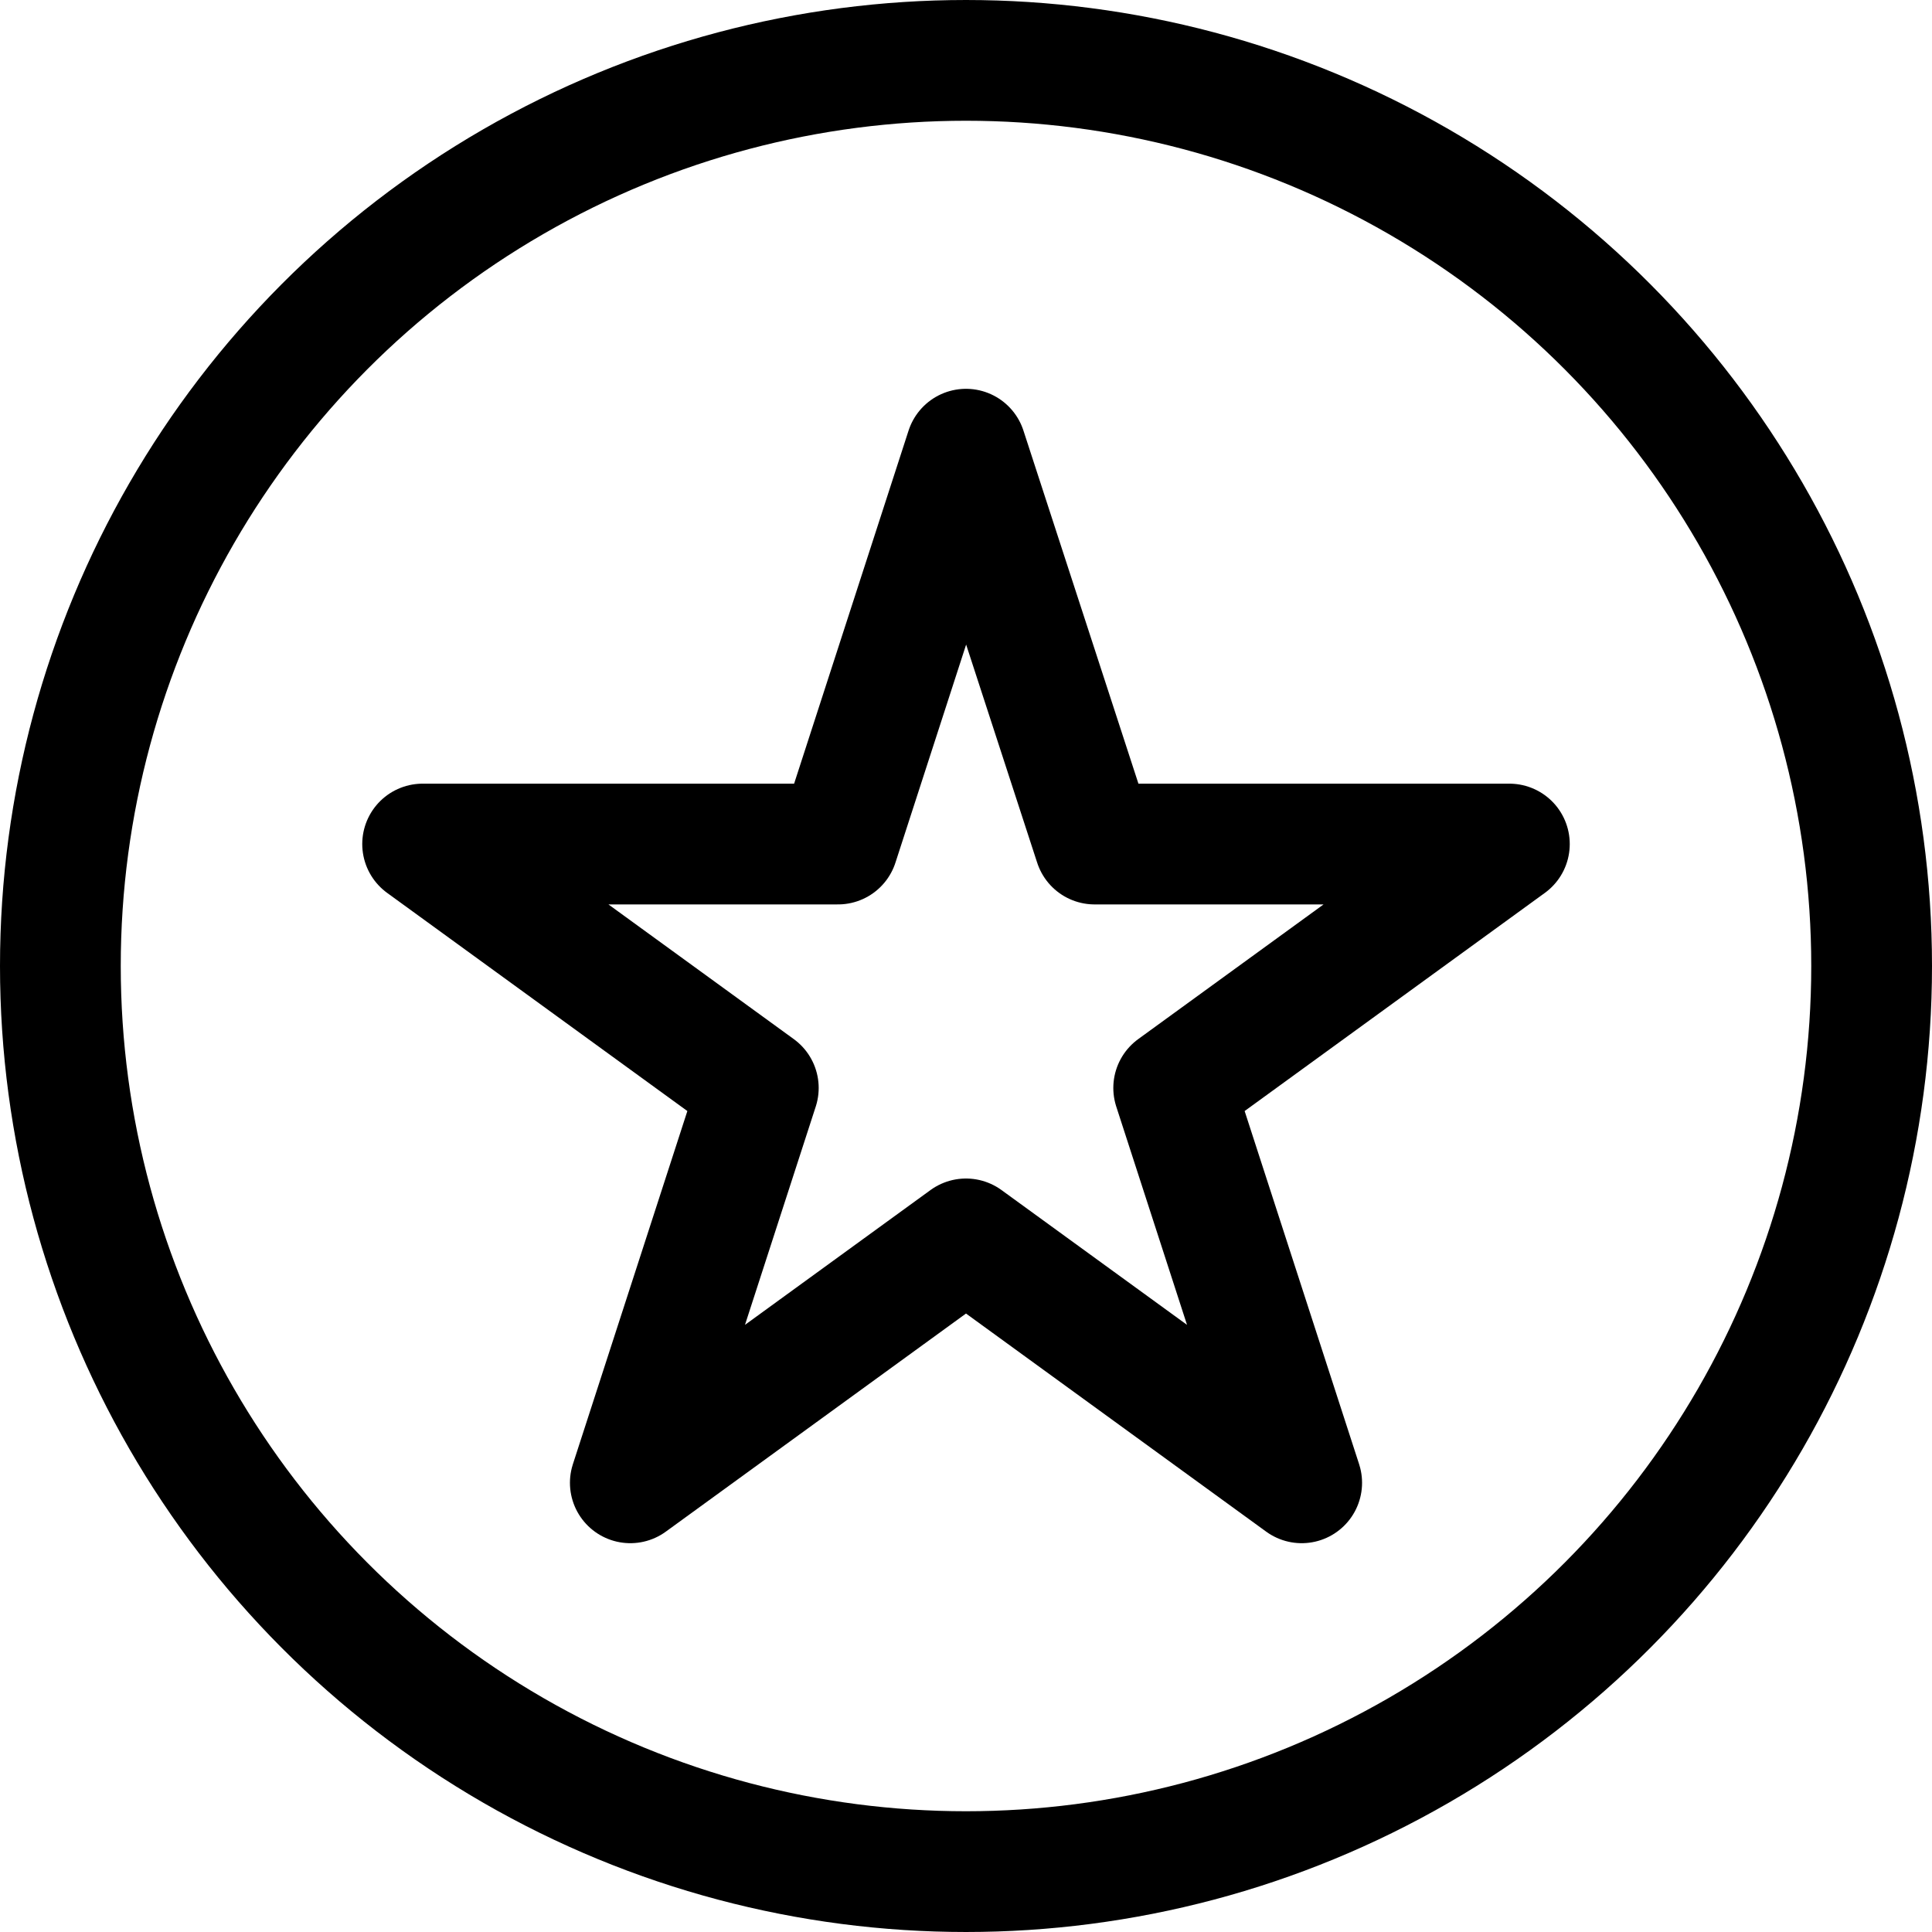
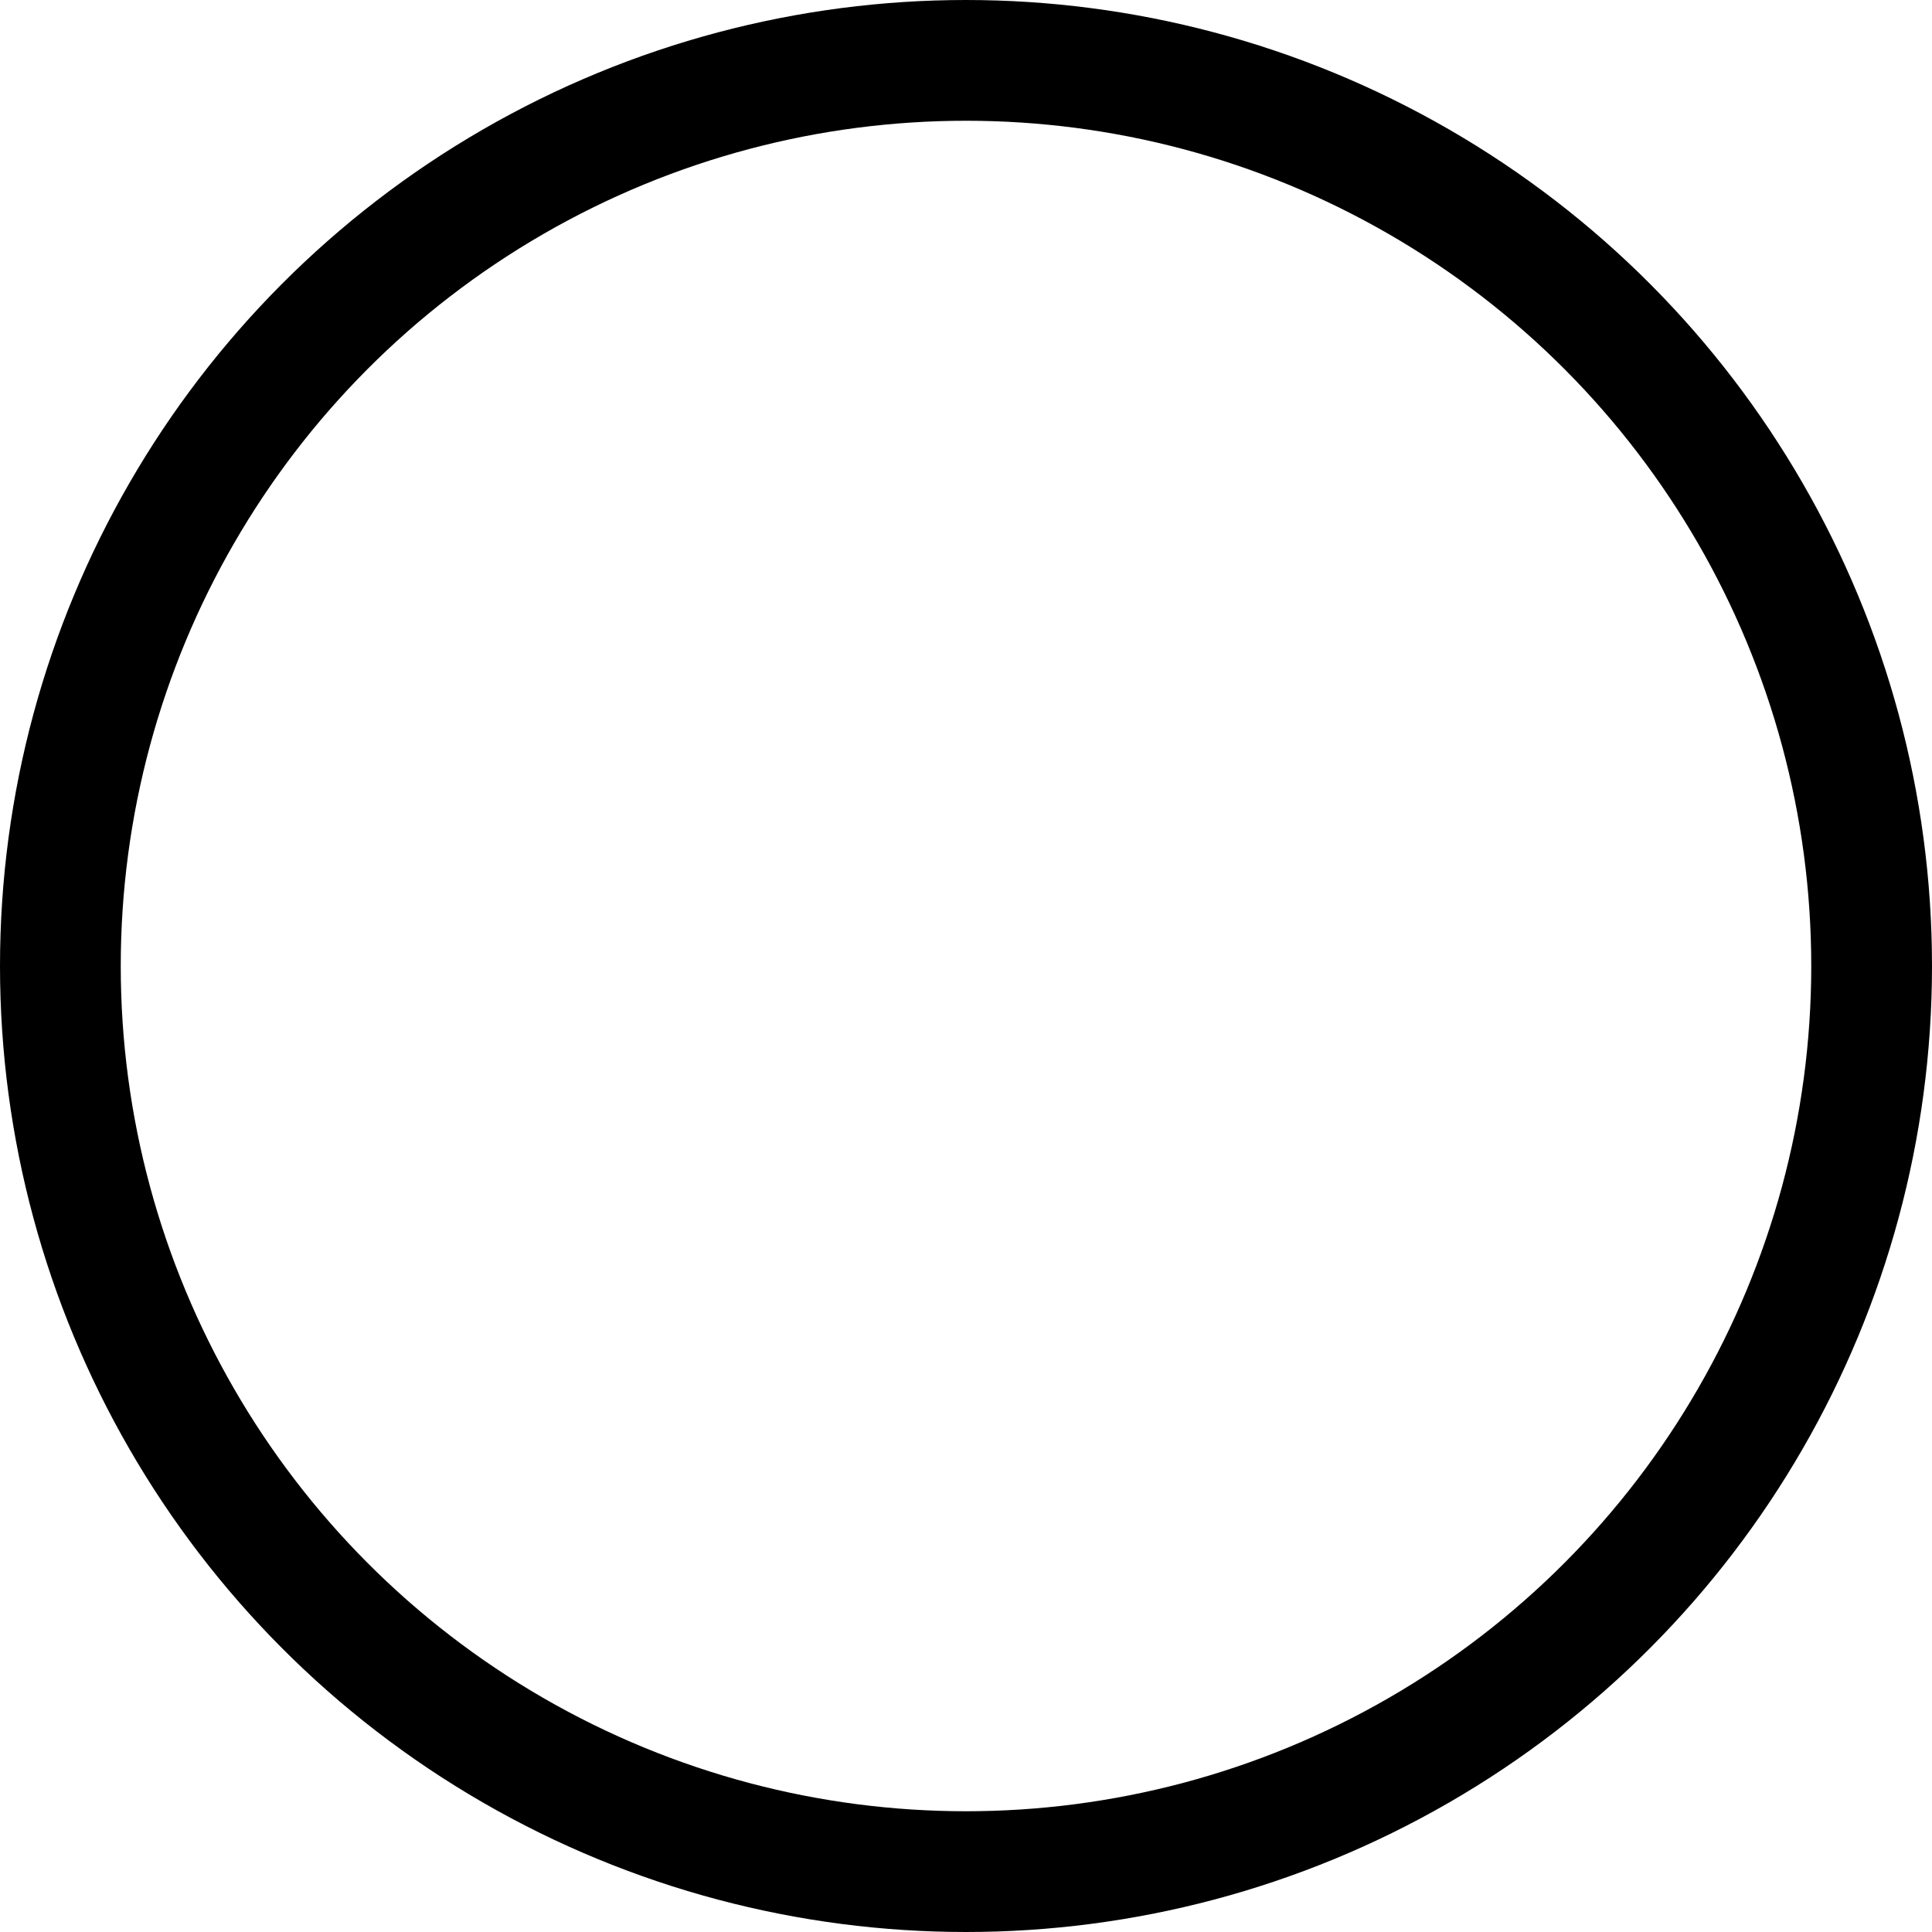
<svg xmlns="http://www.w3.org/2000/svg" id="Layer_1" data-name="Layer 1" viewBox="0 0 32 32">
  <defs>
    <style>.cls-1{fill:none;stroke:#000;stroke-linecap:round;stroke-linejoin:round;stroke-width:2px;}</style>
  </defs>
  <title>TK_ikon_TOBB</title>
  <circle class="cls-1" cx="16" cy="16" r="15" />
-   <polygon class="cls-1" points="16 7.44 18.13 13.98 25 13.98 19.44 18.02 21.56 24.56 16 20.52 10.44 24.56 12.56 18.02 7 13.98 13.88 13.98 16 7.44" />
</svg>